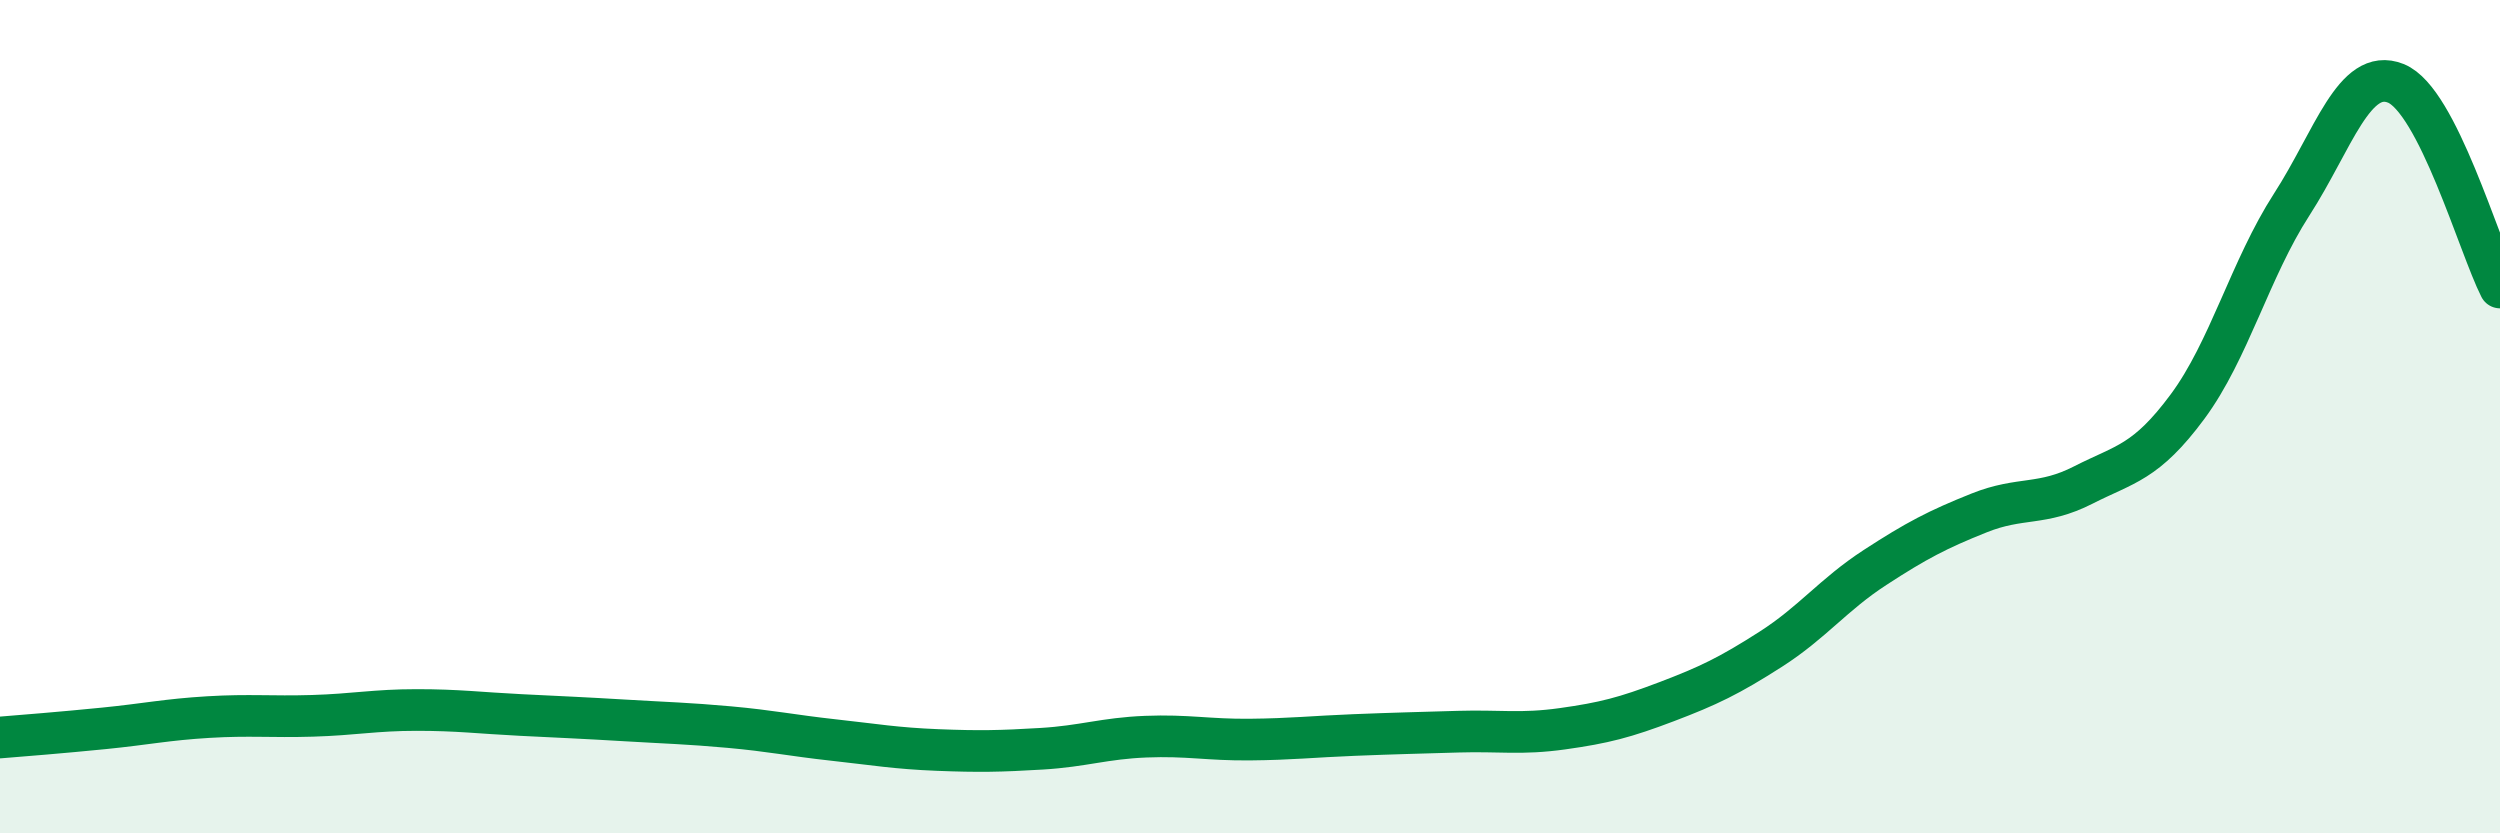
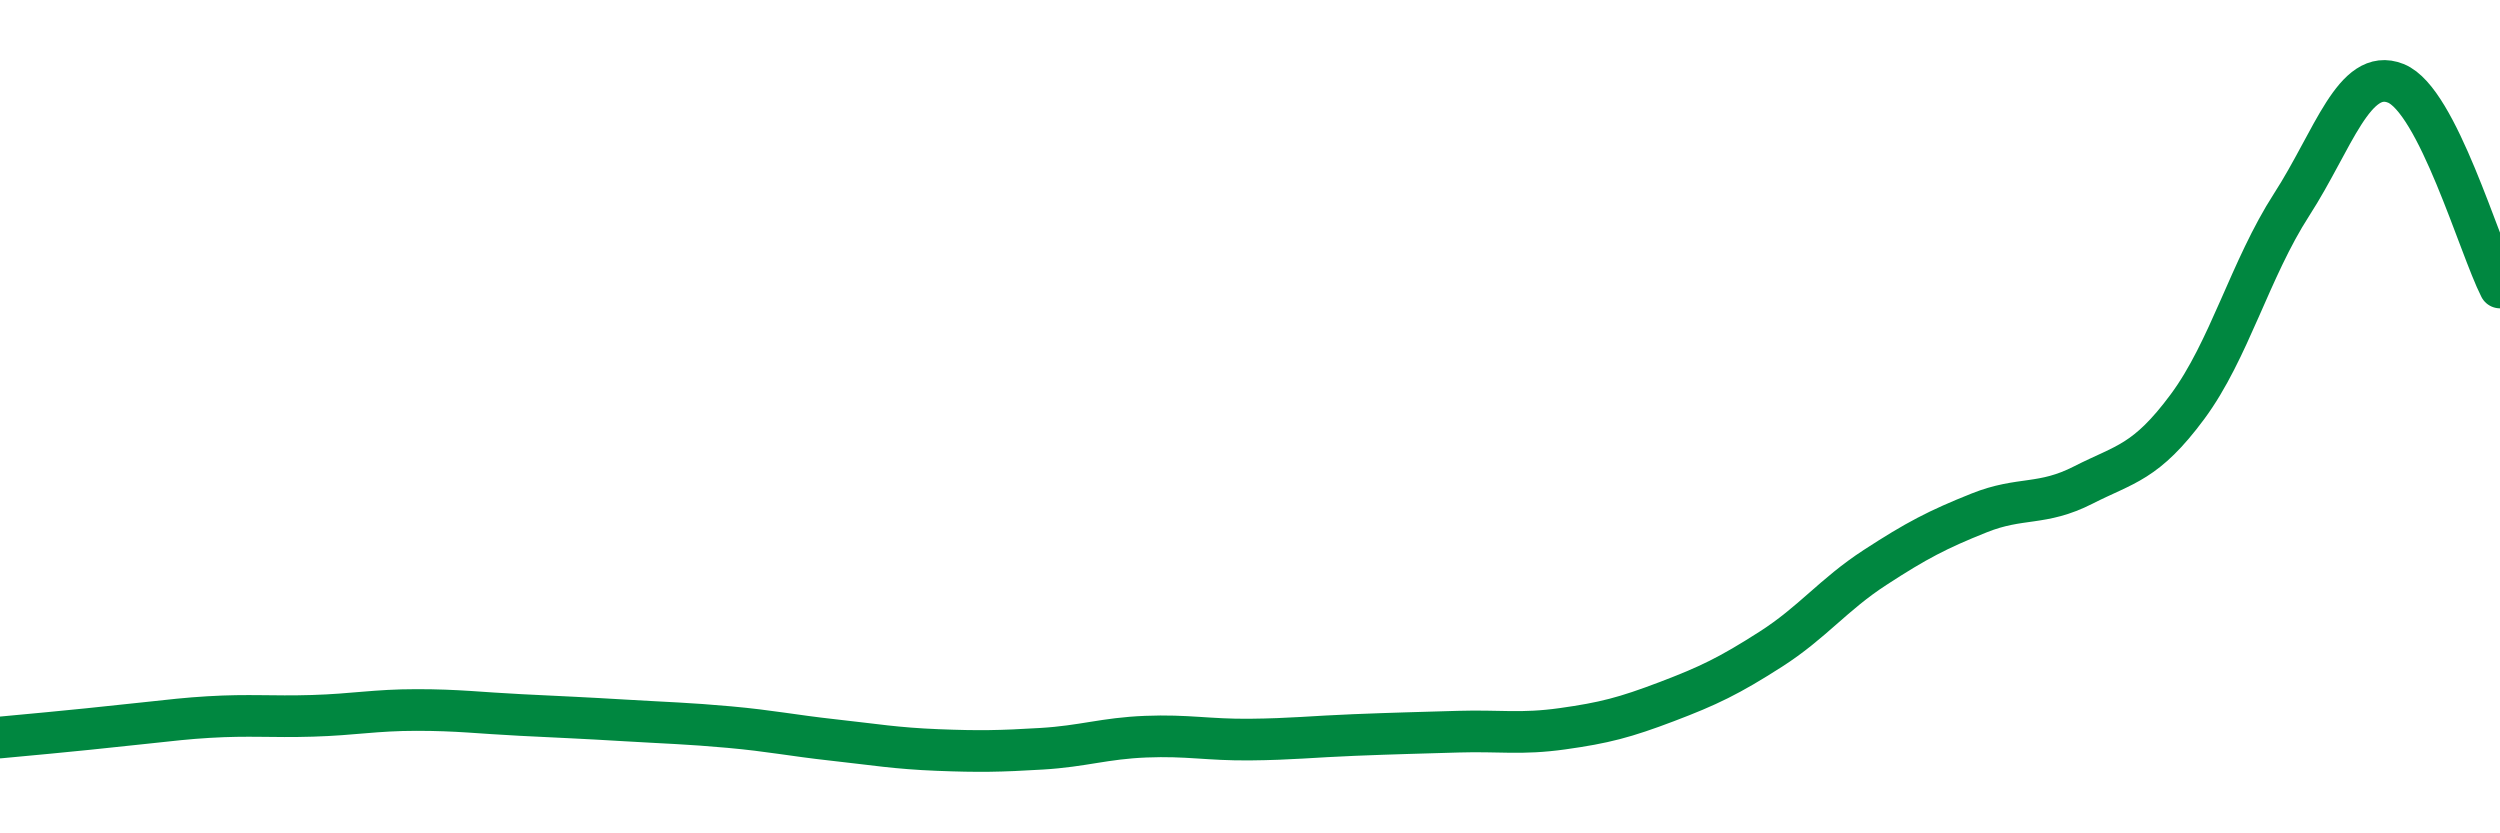
<svg xmlns="http://www.w3.org/2000/svg" width="60" height="20" viewBox="0 0 60 20">
-   <path d="M 0,17.7 C 0.5,17.66 1.5,17.58 2.5,17.48 C 3.5,17.38 4,17.27 5,17.21 C 6,17.15 6.5,17.21 7.5,17.18 C 8.5,17.15 9,17.04 10,17.04 C 11,17.04 11.5,17.11 12.5,17.16 C 13.5,17.21 14,17.23 15,17.29 C 16,17.35 16.5,17.36 17.5,17.45 C 18.5,17.54 19,17.65 20,17.76 C 21,17.87 21.5,17.96 22.5,18 C 23.5,18.04 24,18.03 25,17.97 C 26,17.91 26.5,17.72 27.5,17.68 C 28.5,17.64 29,17.76 30,17.75 C 31,17.74 31.5,17.68 32.5,17.64 C 33.5,17.6 34,17.59 35,17.56 C 36,17.53 36.5,17.63 37.5,17.49 C 38.5,17.35 39,17.22 40,16.84 C 41,16.46 41.5,16.22 42.5,15.58 C 43.5,14.94 44,14.27 45,13.62 C 46,12.97 46.5,12.71 47.5,12.31 C 48.5,11.91 49,12.15 50,11.64 C 51,11.13 51.5,11.11 52.5,9.76 C 53.5,8.41 54,6.46 55,4.91 C 56,3.36 56.5,1.6 57.5,2 C 58.5,2.4 59.5,5.92 60,6.9L60 20L0 20Z" fill="#008740" opacity="0.1" stroke-linecap="round" stroke-linejoin="round" />
-   <path d="M 0,17.7 C 0.5,17.66 1.5,17.58 2.5,17.48 C 3.5,17.38 4,17.27 5,17.21 C 6,17.15 6.5,17.21 7.5,17.18 C 8.5,17.15 9,17.04 10,17.04 C 11,17.04 11.5,17.11 12.5,17.16 C 13.5,17.21 14,17.23 15,17.29 C 16,17.35 16.5,17.36 17.5,17.45 C 18.5,17.54 19,17.65 20,17.76 C 21,17.87 21.5,17.96 22.5,18 C 23.5,18.04 24,18.03 25,17.97 C 26,17.91 26.5,17.72 27.5,17.68 C 28.5,17.64 29,17.76 30,17.75 C 31,17.74 31.5,17.68 32.5,17.64 C 33.5,17.6 34,17.59 35,17.56 C 36,17.53 36.5,17.63 37.5,17.49 C 38.5,17.35 39,17.22 40,16.84 C 41,16.46 41.5,16.22 42.5,15.58 C 43.5,14.94 44,14.27 45,13.62 C 46,12.97 46.5,12.71 47.5,12.31 C 48.5,11.91 49,12.15 50,11.64 C 51,11.13 51.5,11.11 52.5,9.76 C 53.5,8.41 54,6.46 55,4.91 C 56,3.36 56.5,1.6 57.5,2 C 58.5,2.4 59.5,5.92 60,6.9" stroke="#008740" stroke-width="1" fill="none" stroke-linecap="round" stroke-linejoin="round" />
+   <path d="M 0,17.7 C 3.5,17.38 4,17.27 5,17.21 C 6,17.15 6.5,17.21 7.5,17.18 C 8.5,17.15 9,17.04 10,17.04 C 11,17.04 11.5,17.11 12.5,17.16 C 13.5,17.21 14,17.23 15,17.29 C 16,17.35 16.5,17.36 17.5,17.45 C 18.5,17.54 19,17.65 20,17.76 C 21,17.87 21.5,17.96 22.5,18 C 23.5,18.04 24,18.03 25,17.97 C 26,17.91 26.5,17.72 27.5,17.68 C 28.5,17.64 29,17.76 30,17.75 C 31,17.74 31.5,17.68 32.5,17.64 C 33.5,17.6 34,17.59 35,17.56 C 36,17.53 36.5,17.63 37.5,17.49 C 38.5,17.35 39,17.22 40,16.84 C 41,16.46 41.5,16.22 42.5,15.58 C 43.5,14.94 44,14.27 45,13.62 C 46,12.97 46.5,12.71 47.5,12.31 C 48.5,11.91 49,12.15 50,11.64 C 51,11.13 51.5,11.11 52.5,9.76 C 53.5,8.41 54,6.46 55,4.91 C 56,3.36 56.5,1.6 57.5,2 C 58.5,2.4 59.5,5.92 60,6.9" stroke="#008740" stroke-width="1" fill="none" stroke-linecap="round" stroke-linejoin="round" />
</svg>